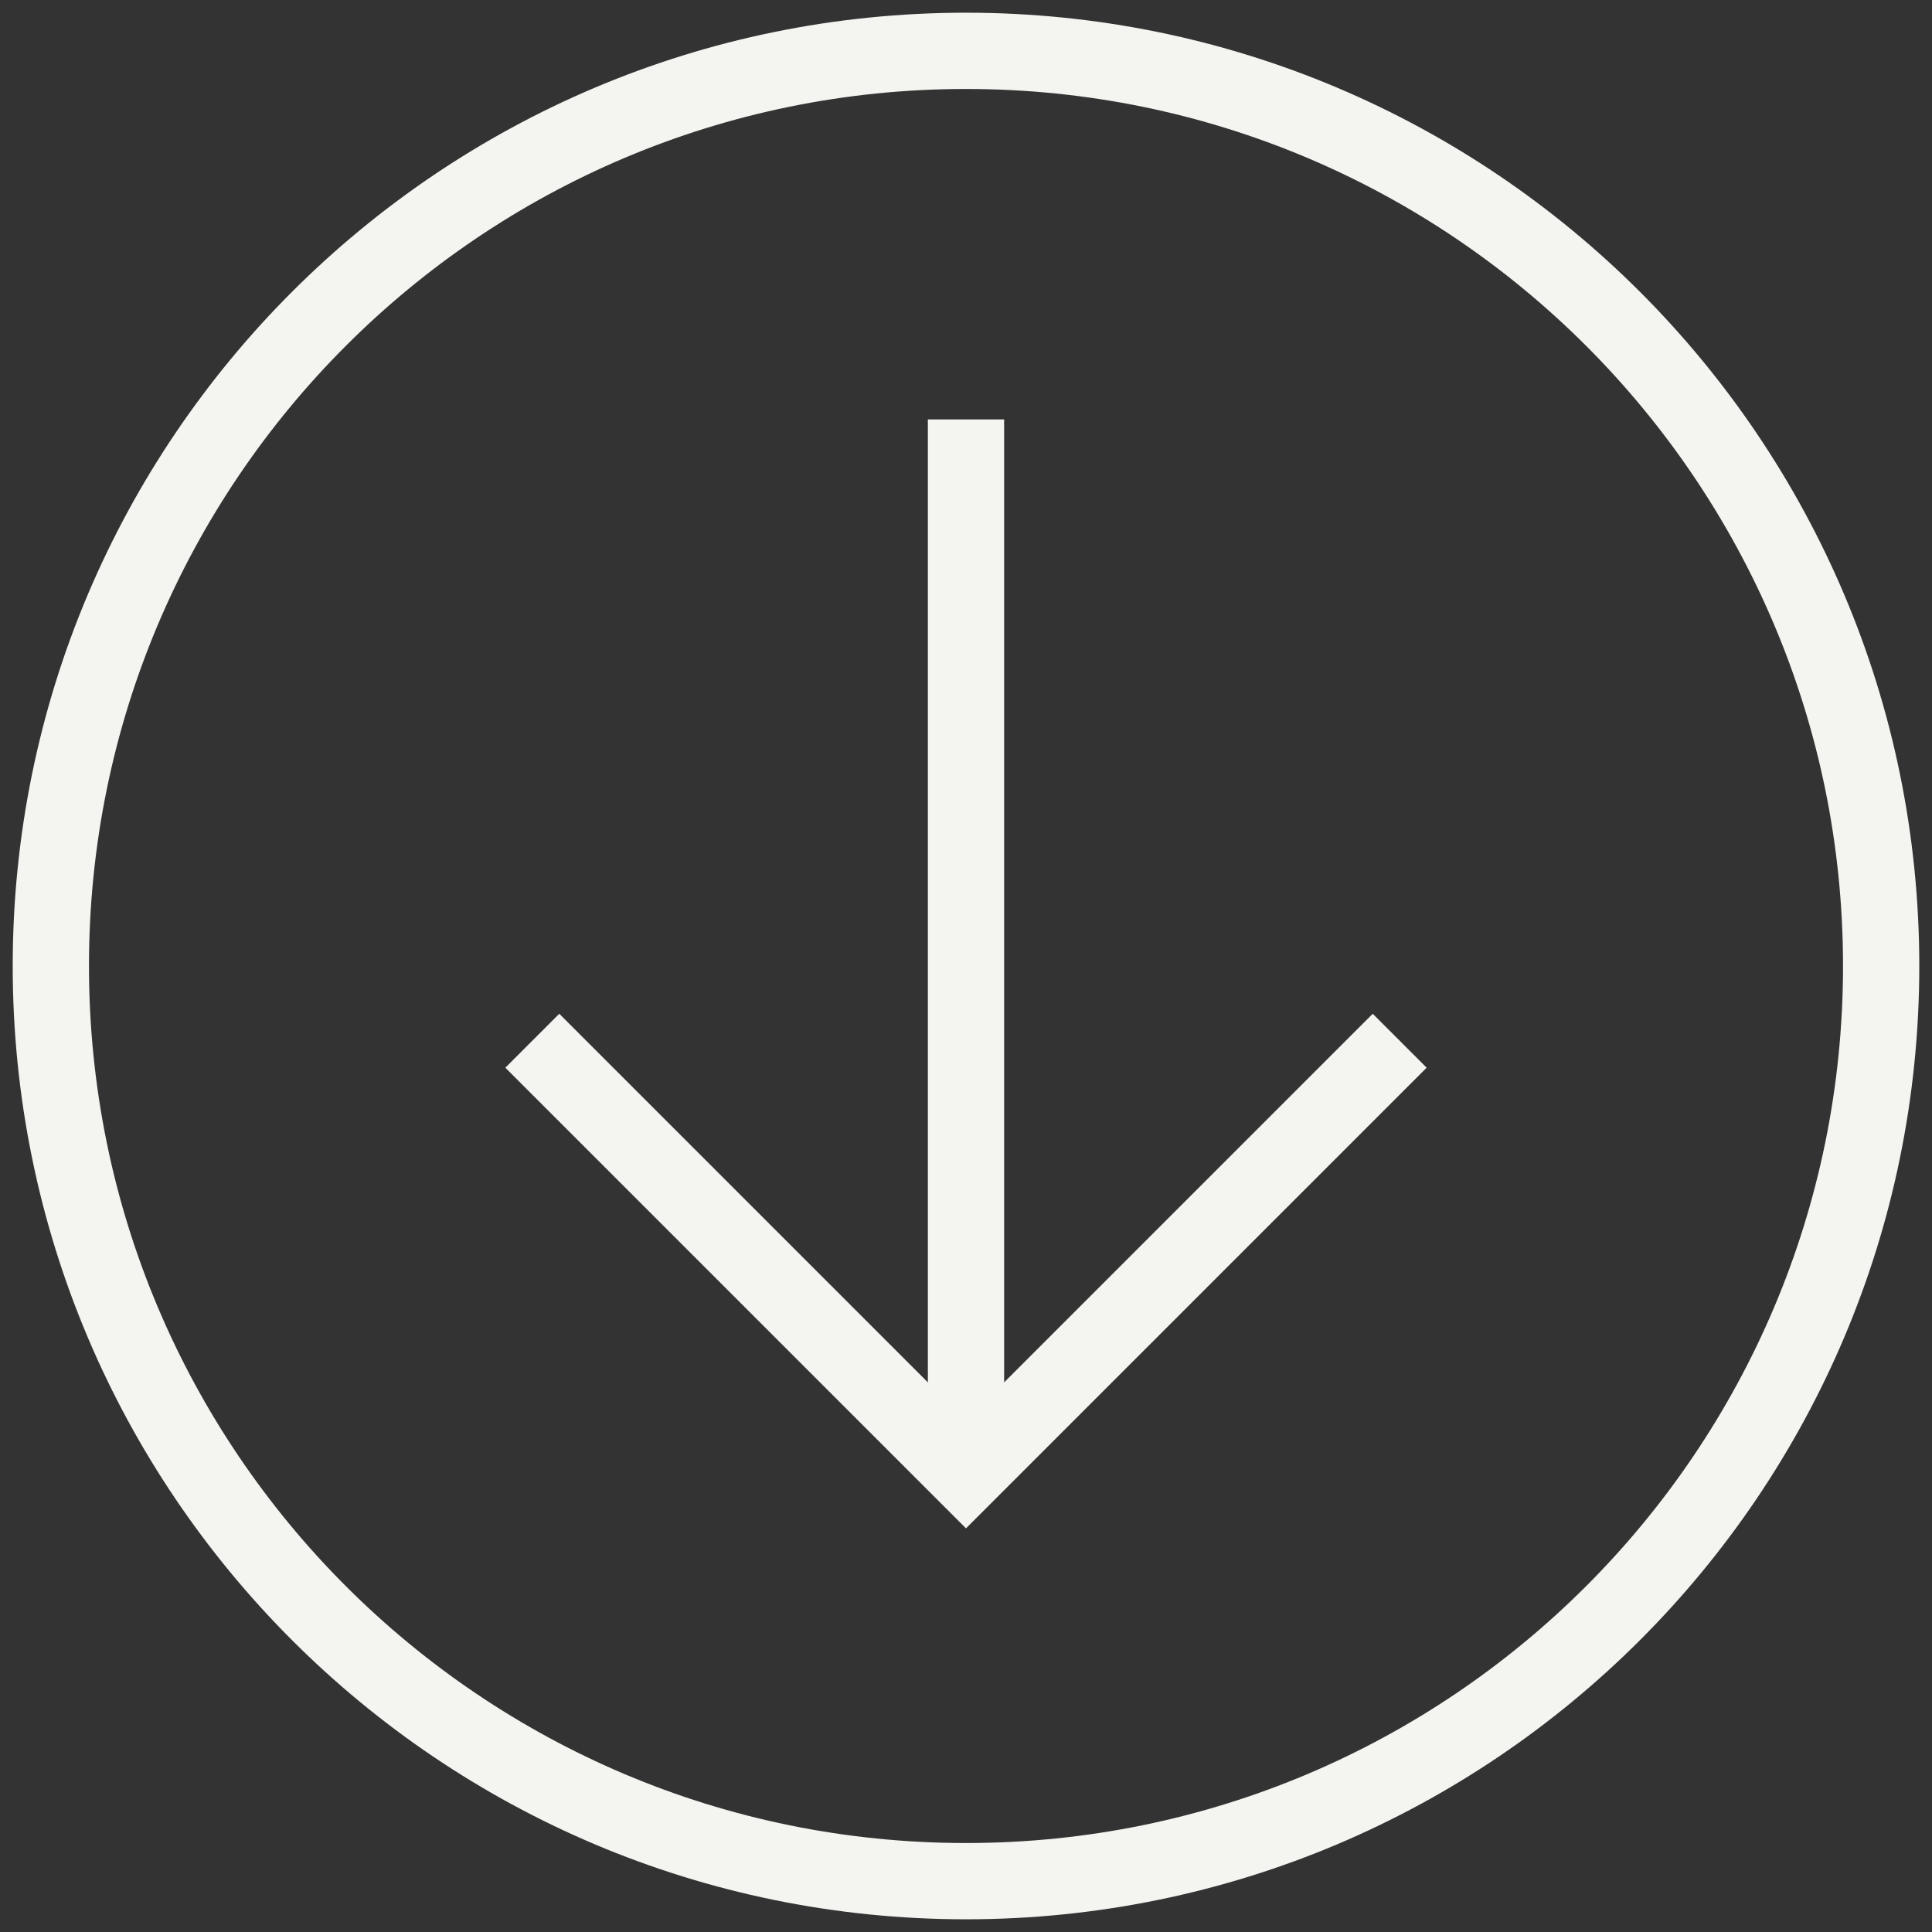
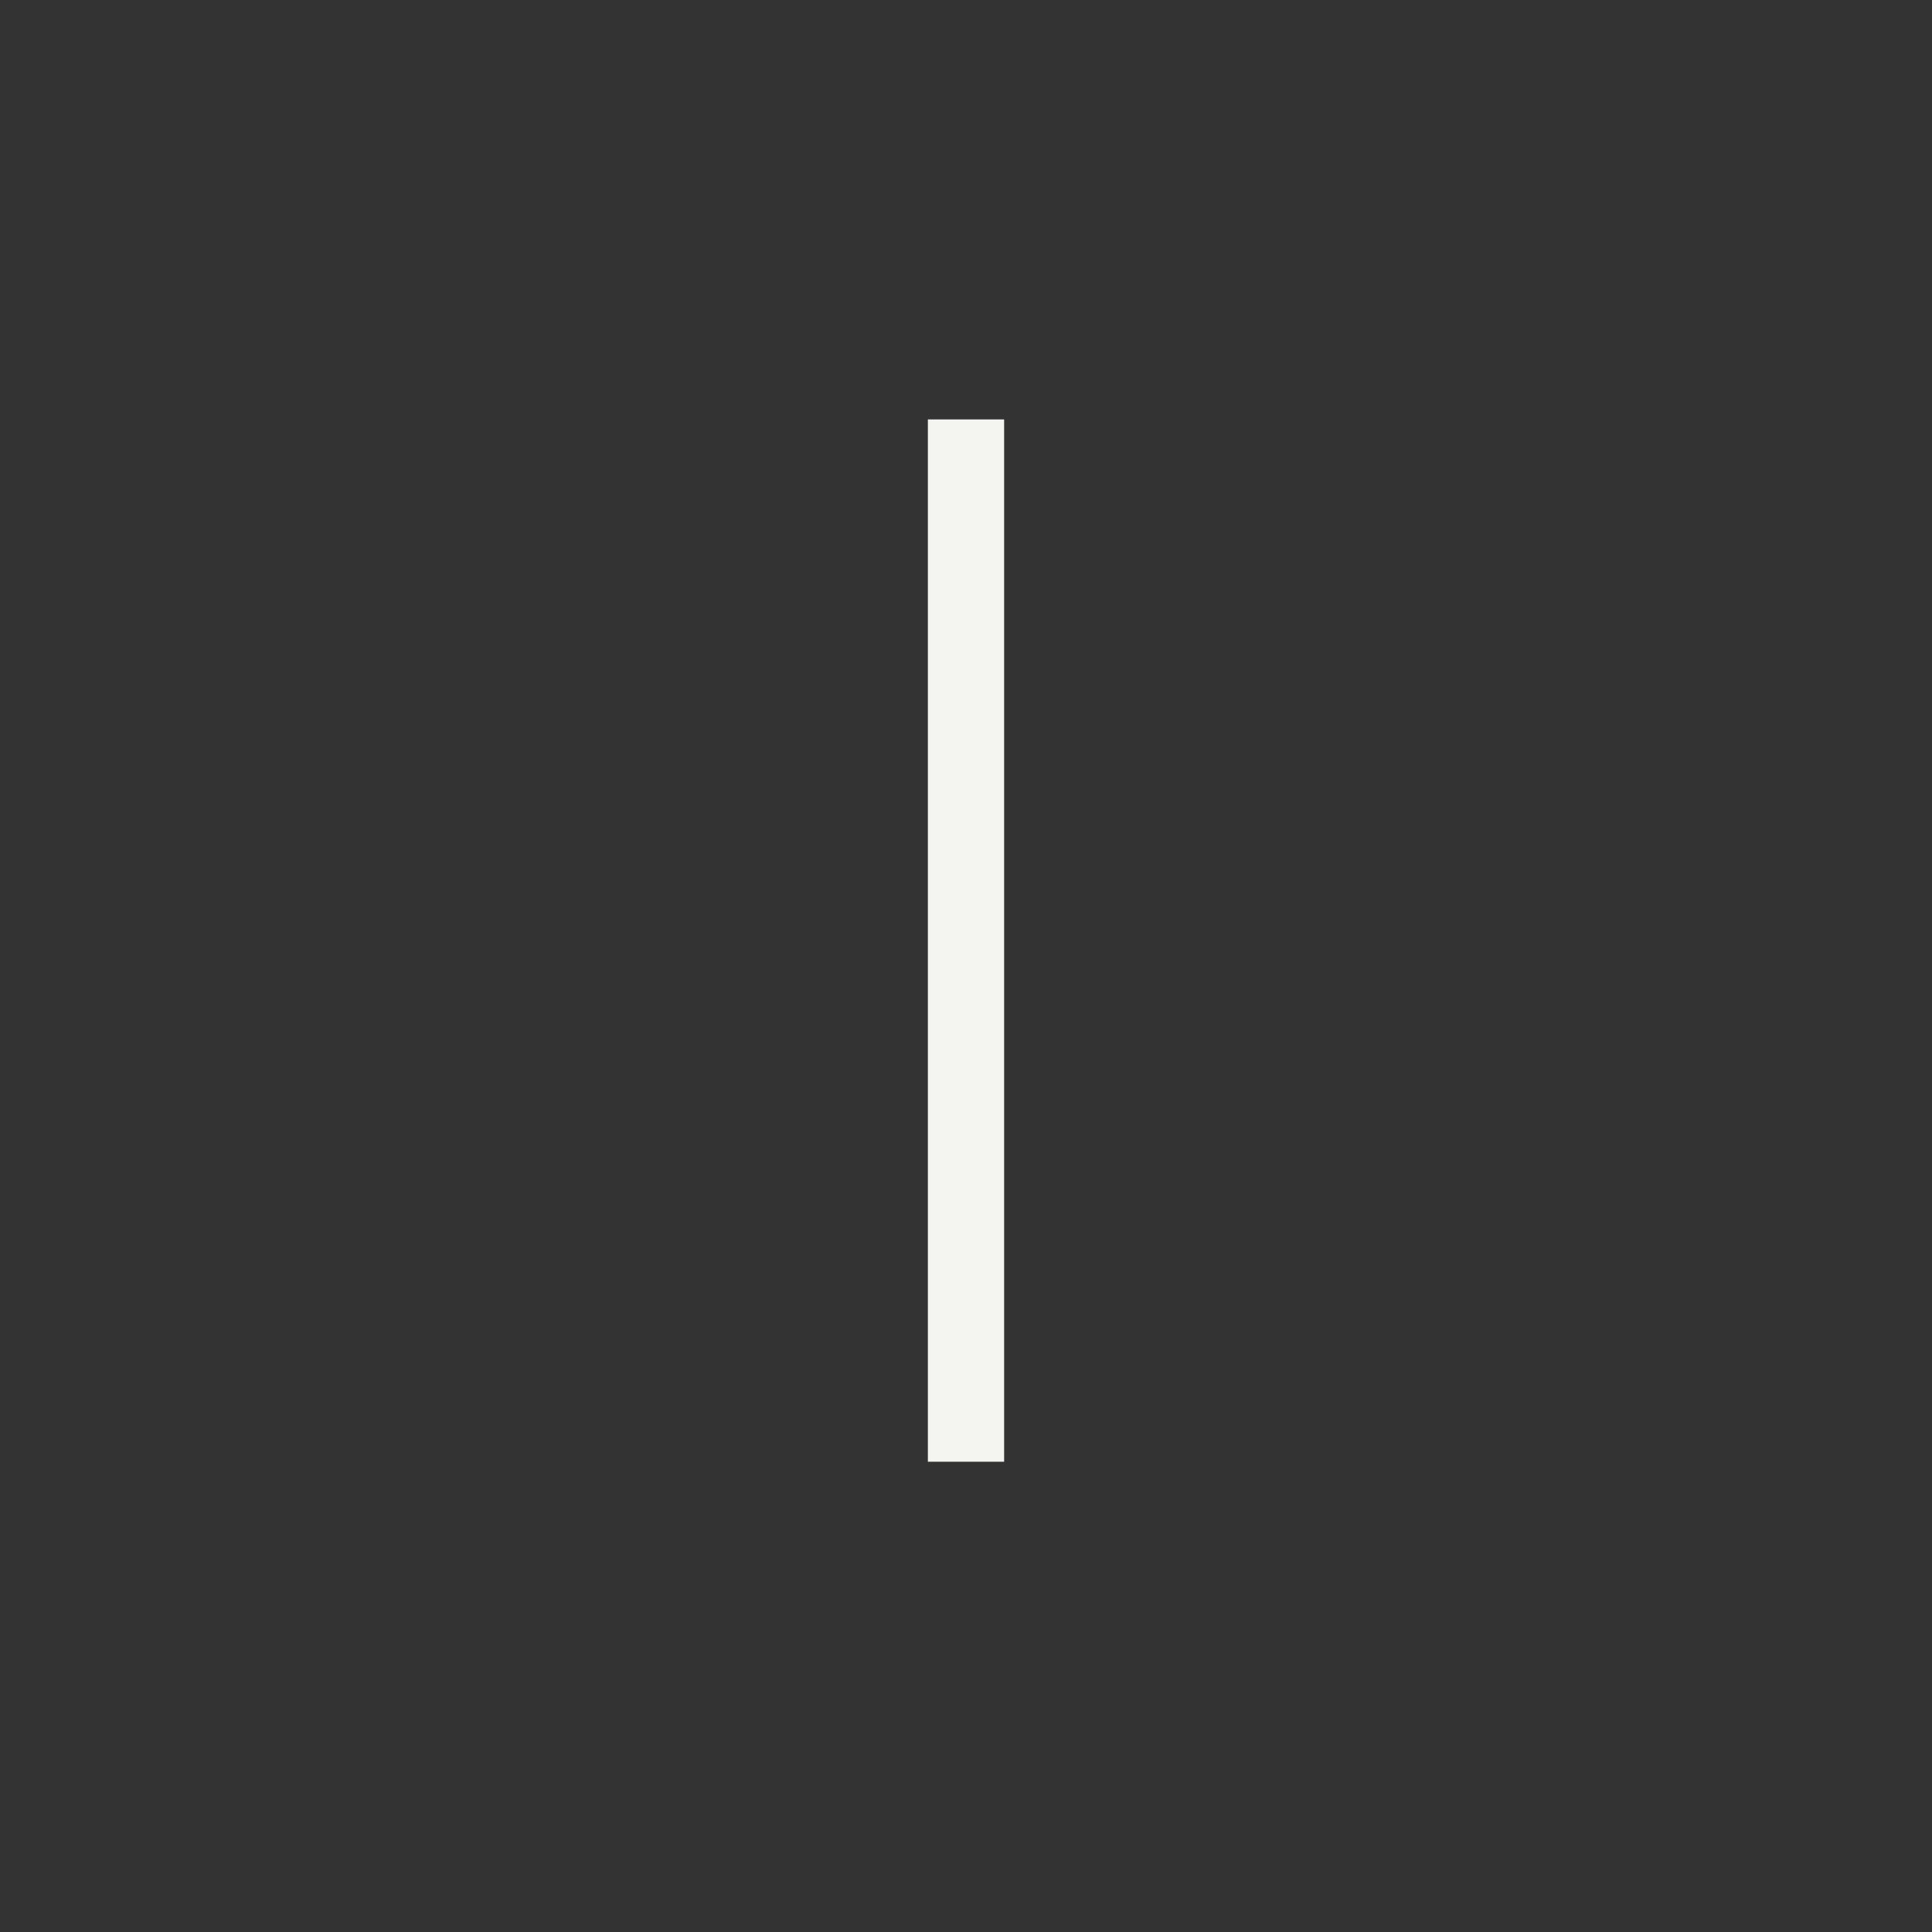
<svg xmlns="http://www.w3.org/2000/svg" width="38" height="38" viewBox="0 0 38 38" fill="none">
  <rect x="0" y="0" width="38" height="38" fill="#333333" stroke="none" />
-   <path d="M37 19C37 9.059 28.941 1 19 1C9.059 1 1 9.059 1 19C1 28.941 9.059 37 19 37C28.941 37 37 28.941 37 19Z" stroke="#F4F4F0" stroke-width="1.5" stroke-linecap="round" stroke-linejoin="round" />
  <path d="M19 9V28" stroke="#F4F4F0" stroke-width="1.5" stroke-linecap="square" stroke-linejoin="round" />
-   <path d="M19 29L27 21M19 29L11 21" stroke="#F4F4F0" stroke-width="1.5" stroke-linecap="square" />
</svg>